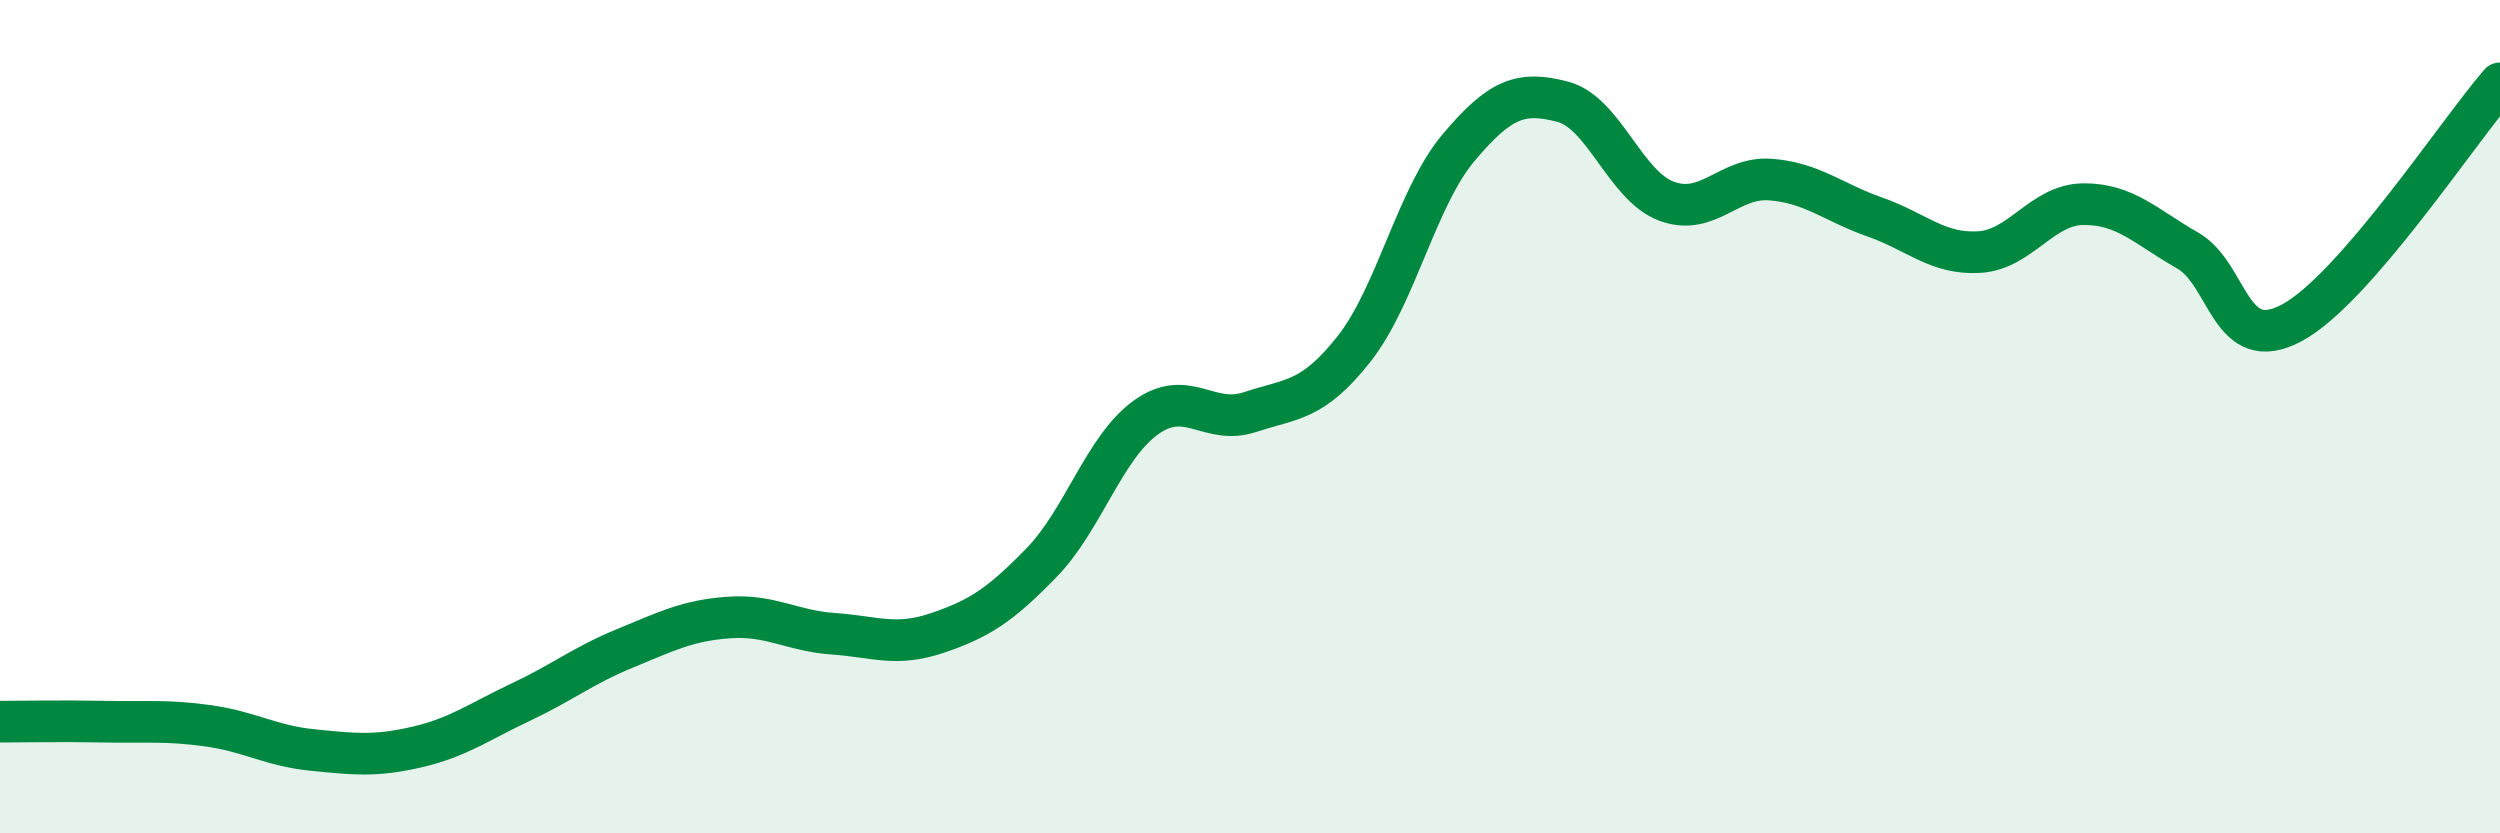
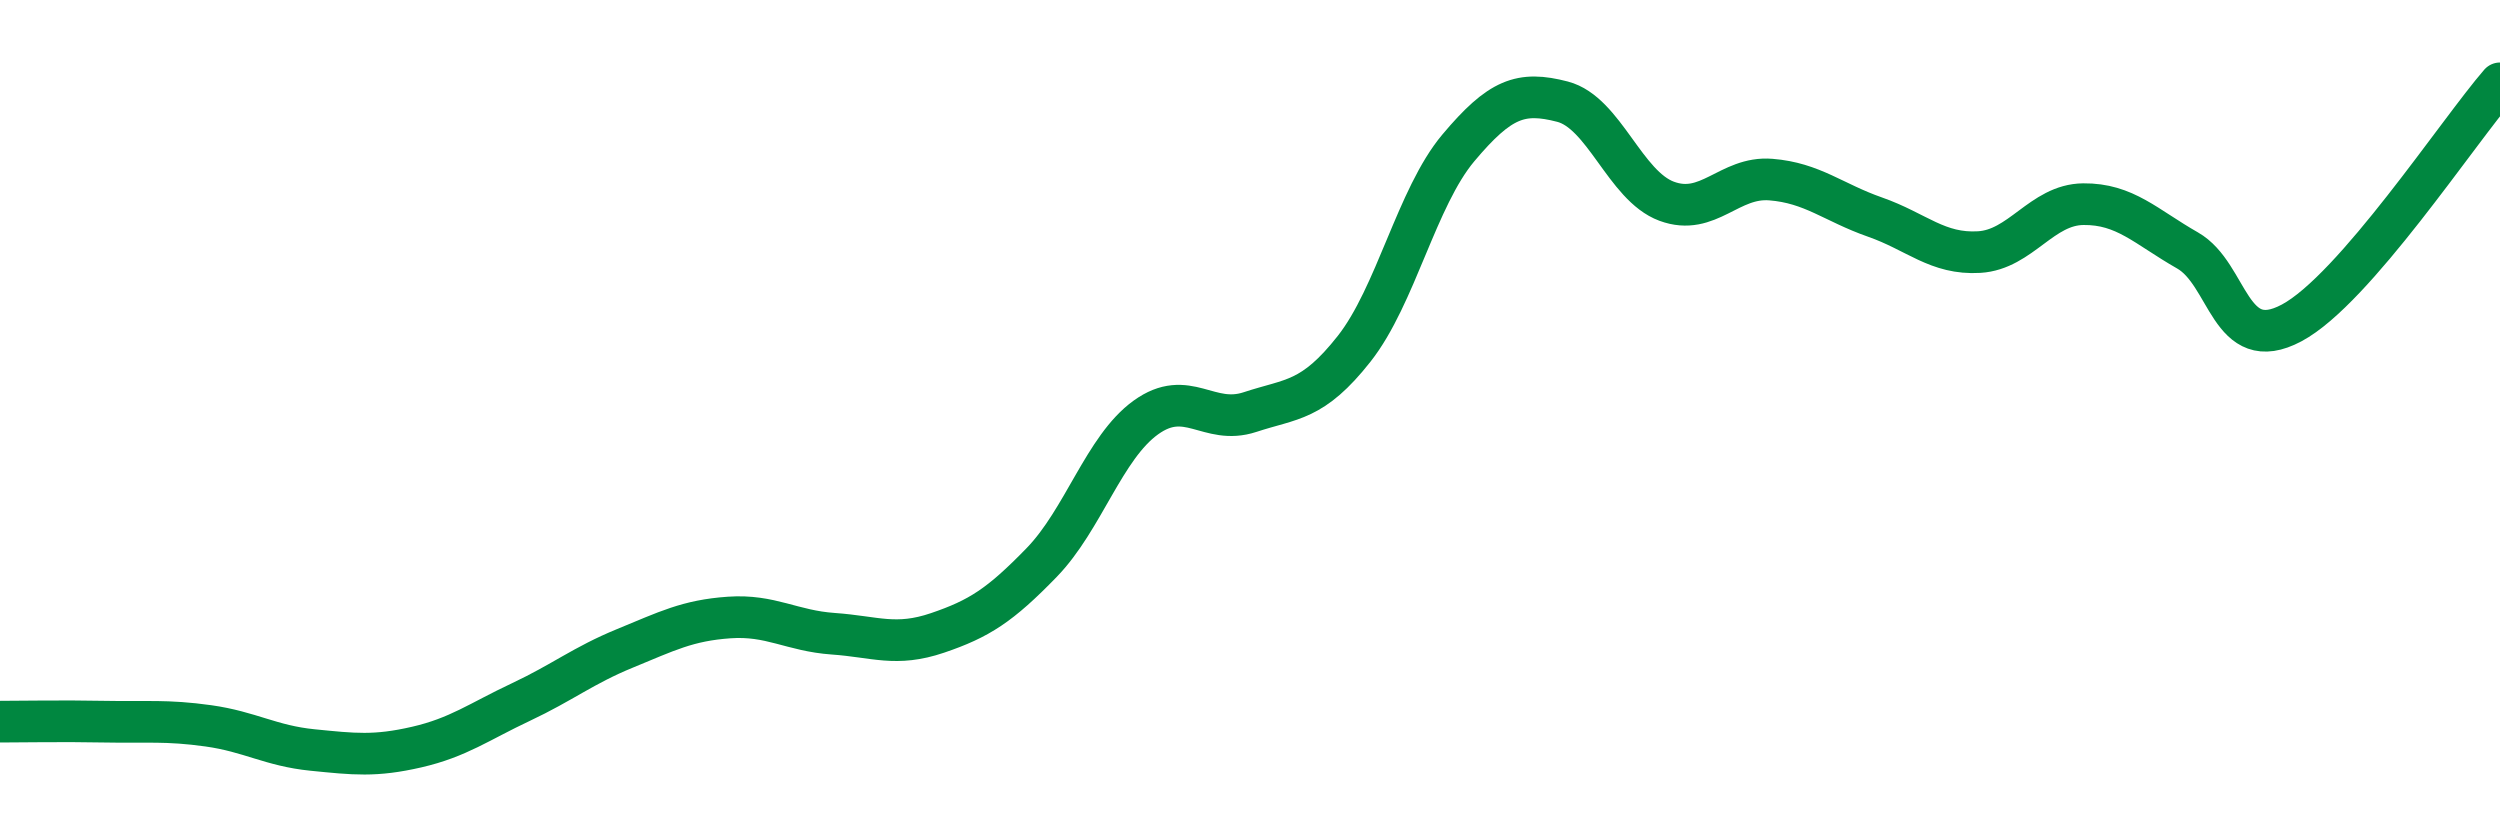
<svg xmlns="http://www.w3.org/2000/svg" width="60" height="20" viewBox="0 0 60 20">
-   <path d="M 0,17.32 C 0.5,17.32 1.5,17.3 2.5,17.32 C 3.5,17.34 4,17.28 5,17.42 C 6,17.56 6.5,17.9 7.5,18 C 8.5,18.1 9,18.16 10,17.93 C 11,17.7 11.5,17.32 12.5,16.85 C 13.5,16.38 14,15.97 15,15.56 C 16,15.15 16.5,14.89 17.5,14.82 C 18.5,14.75 19,15.14 20,15.21 C 21,15.28 21.5,15.53 22.5,15.19 C 23.5,14.85 24,14.53 25,13.5 C 26,12.47 26.5,10.74 27.5,10.02 C 28.5,9.3 29,10.22 30,9.89 C 31,9.56 31.5,9.64 32.5,8.37 C 33.5,7.1 34,4.74 35,3.55 C 36,2.36 36.5,2.18 37.5,2.44 C 38.5,2.7 39,4.46 40,4.83 C 41,5.2 41.5,4.23 42.5,4.31 C 43.5,4.39 44,4.86 45,5.21 C 46,5.56 46.5,6.11 47.5,6.05 C 48.5,5.99 49,4.91 50,4.9 C 51,4.89 51.5,5.44 52.5,6.01 C 53.5,6.58 53.5,8.55 55,7.75 C 56.5,6.95 59,3.15 60,2L60 20L0 20Z" fill="#008740" opacity="0.1" stroke-linecap="round" stroke-linejoin="round" />
  <path d="M 0,17.32 C 0.5,17.32 1.5,17.3 2.5,17.32 C 3.5,17.34 4,17.28 5,17.42 C 6,17.56 6.5,17.9 7.5,18 C 8.5,18.1 9,18.16 10,17.93 C 11,17.7 11.5,17.32 12.5,16.85 C 13.5,16.38 14,15.97 15,15.56 C 16,15.15 16.5,14.89 17.5,14.82 C 18.5,14.75 19,15.14 20,15.21 C 21,15.28 21.5,15.53 22.5,15.19 C 23.5,14.85 24,14.53 25,13.5 C 26,12.47 26.5,10.74 27.5,10.02 C 28.5,9.3 29,10.22 30,9.89 C 31,9.56 31.5,9.64 32.5,8.37 C 33.5,7.1 34,4.74 35,3.55 C 36,2.36 36.5,2.18 37.5,2.44 C 38.5,2.7 39,4.46 40,4.83 C 41,5.2 41.5,4.23 42.5,4.31 C 43.5,4.39 44,4.86 45,5.21 C 46,5.56 46.5,6.11 47.5,6.05 C 48.5,5.99 49,4.91 50,4.9 C 51,4.89 51.5,5.44 52.5,6.01 C 53.5,6.58 53.5,8.55 55,7.75 C 56.5,6.95 59,3.15 60,2" stroke="#008740" stroke-width="1" fill="none" stroke-linecap="round" stroke-linejoin="round" />
</svg>